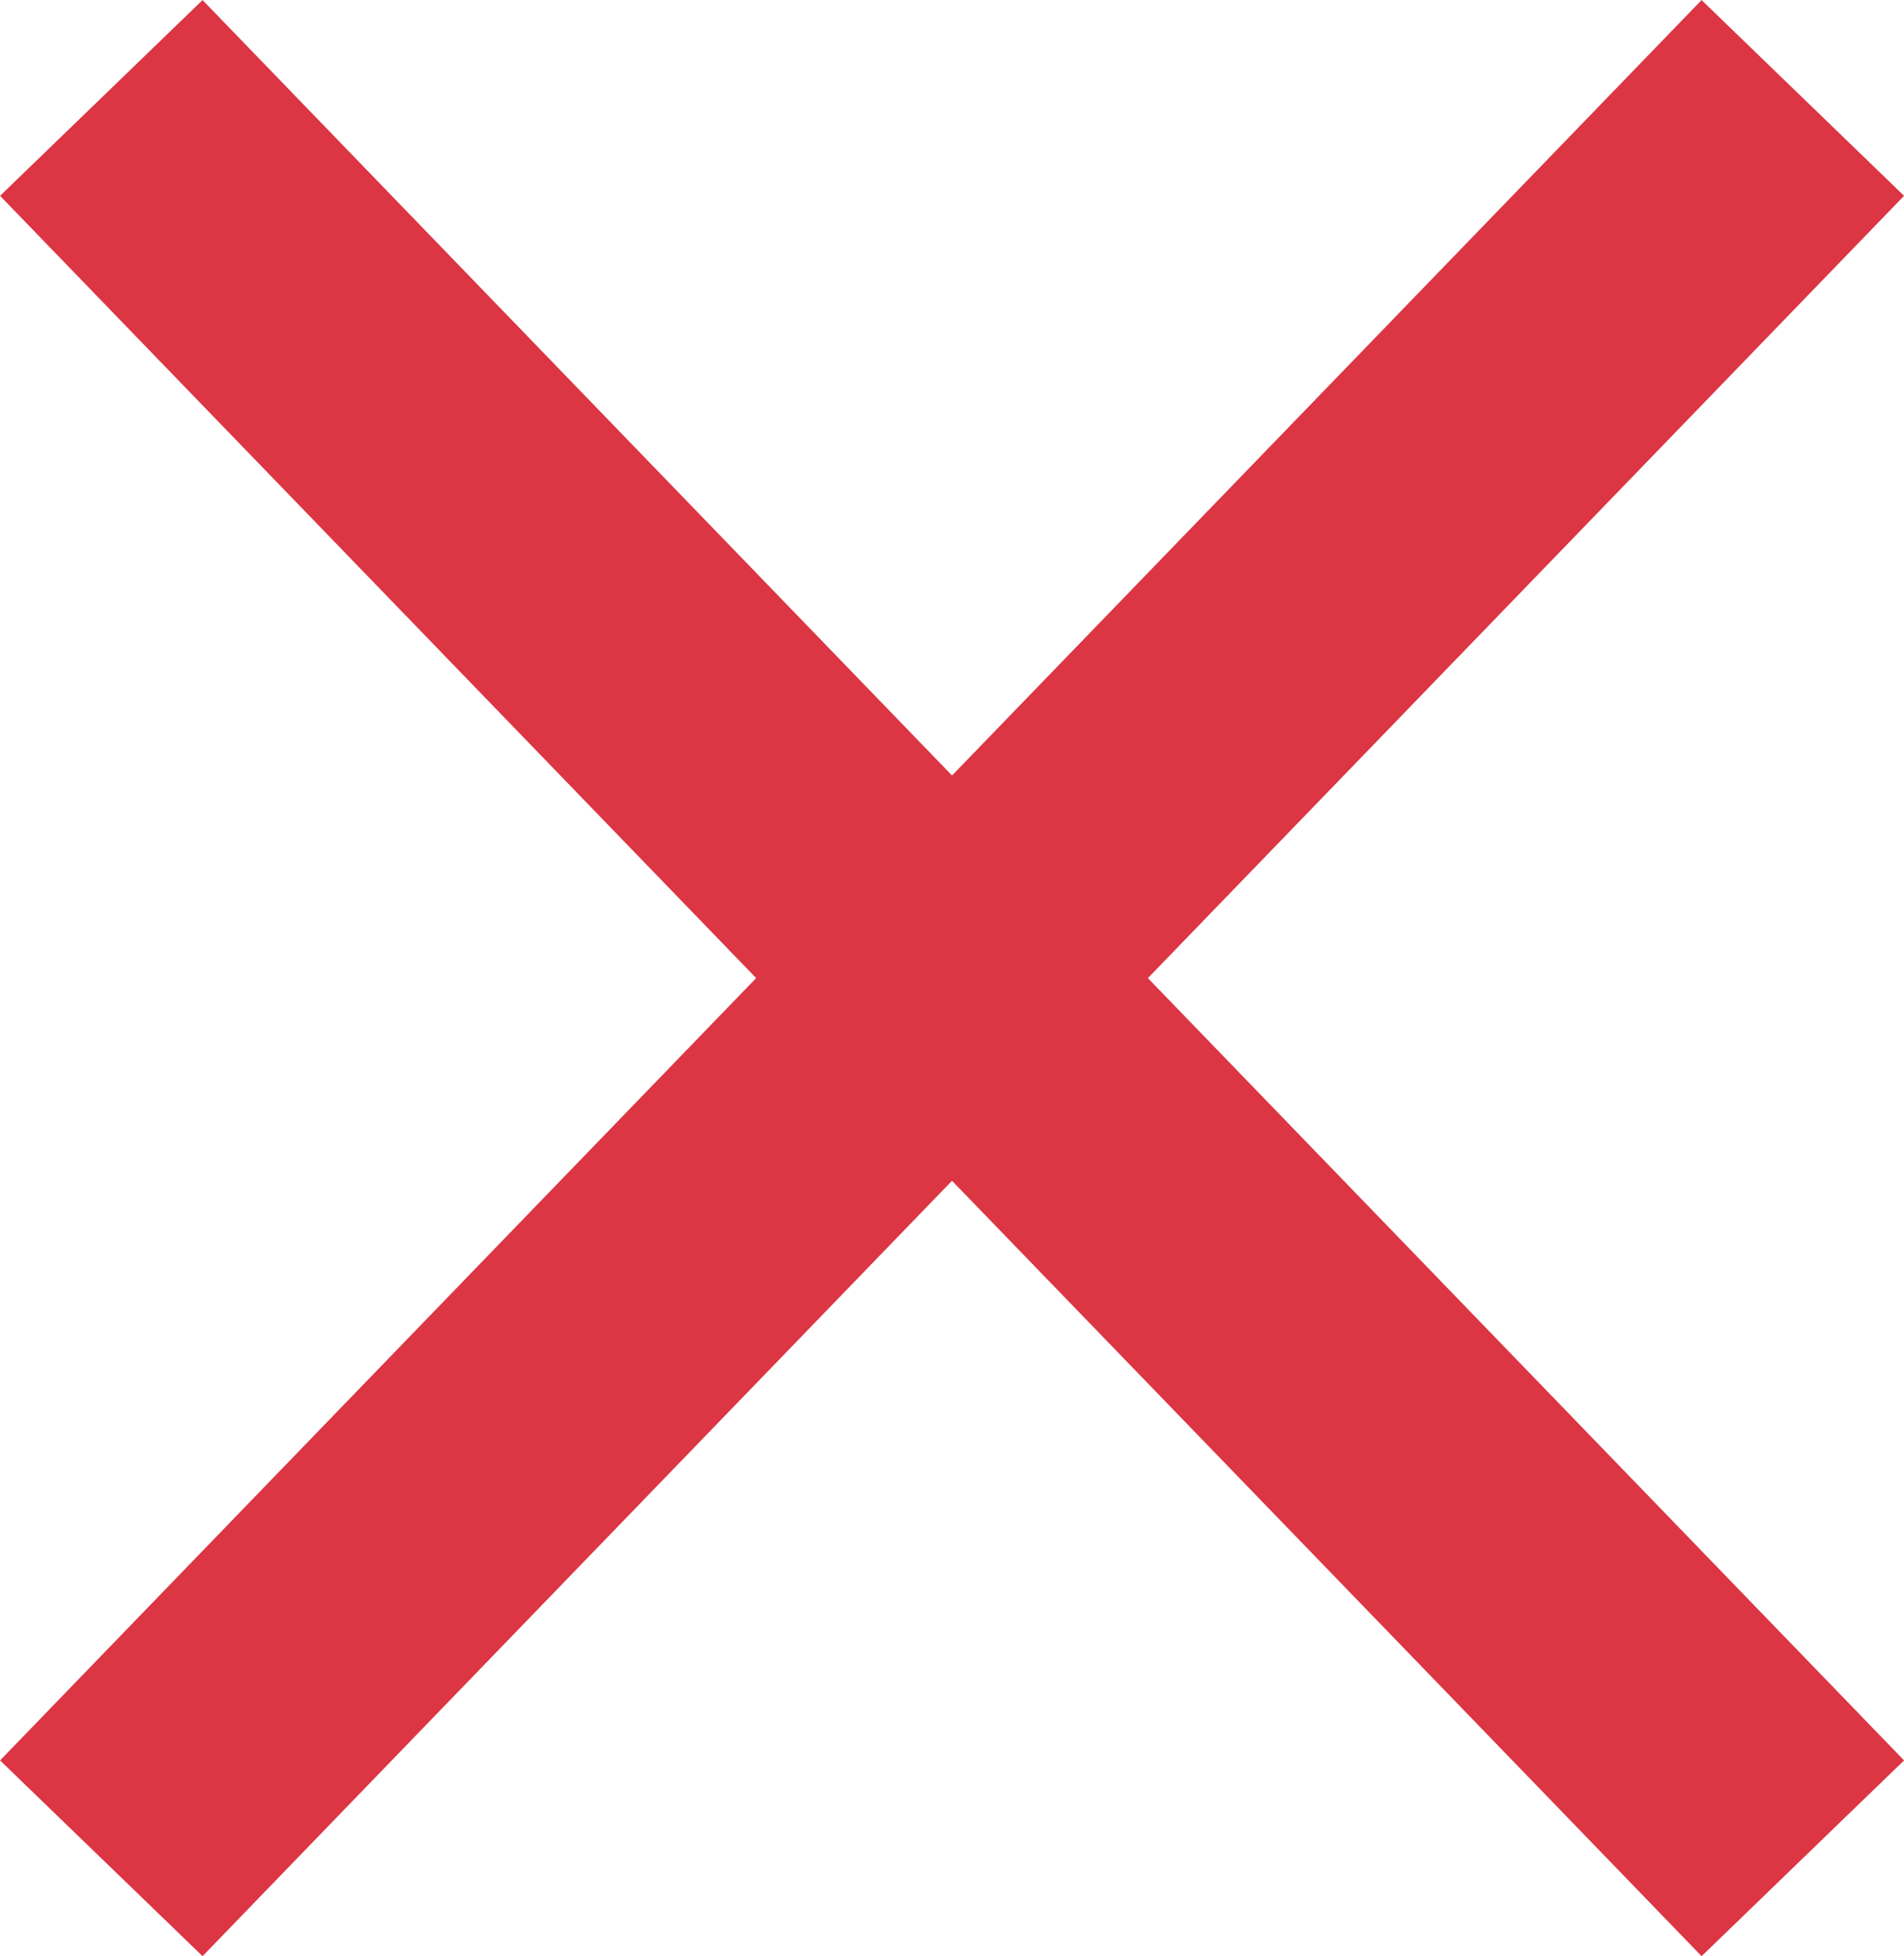
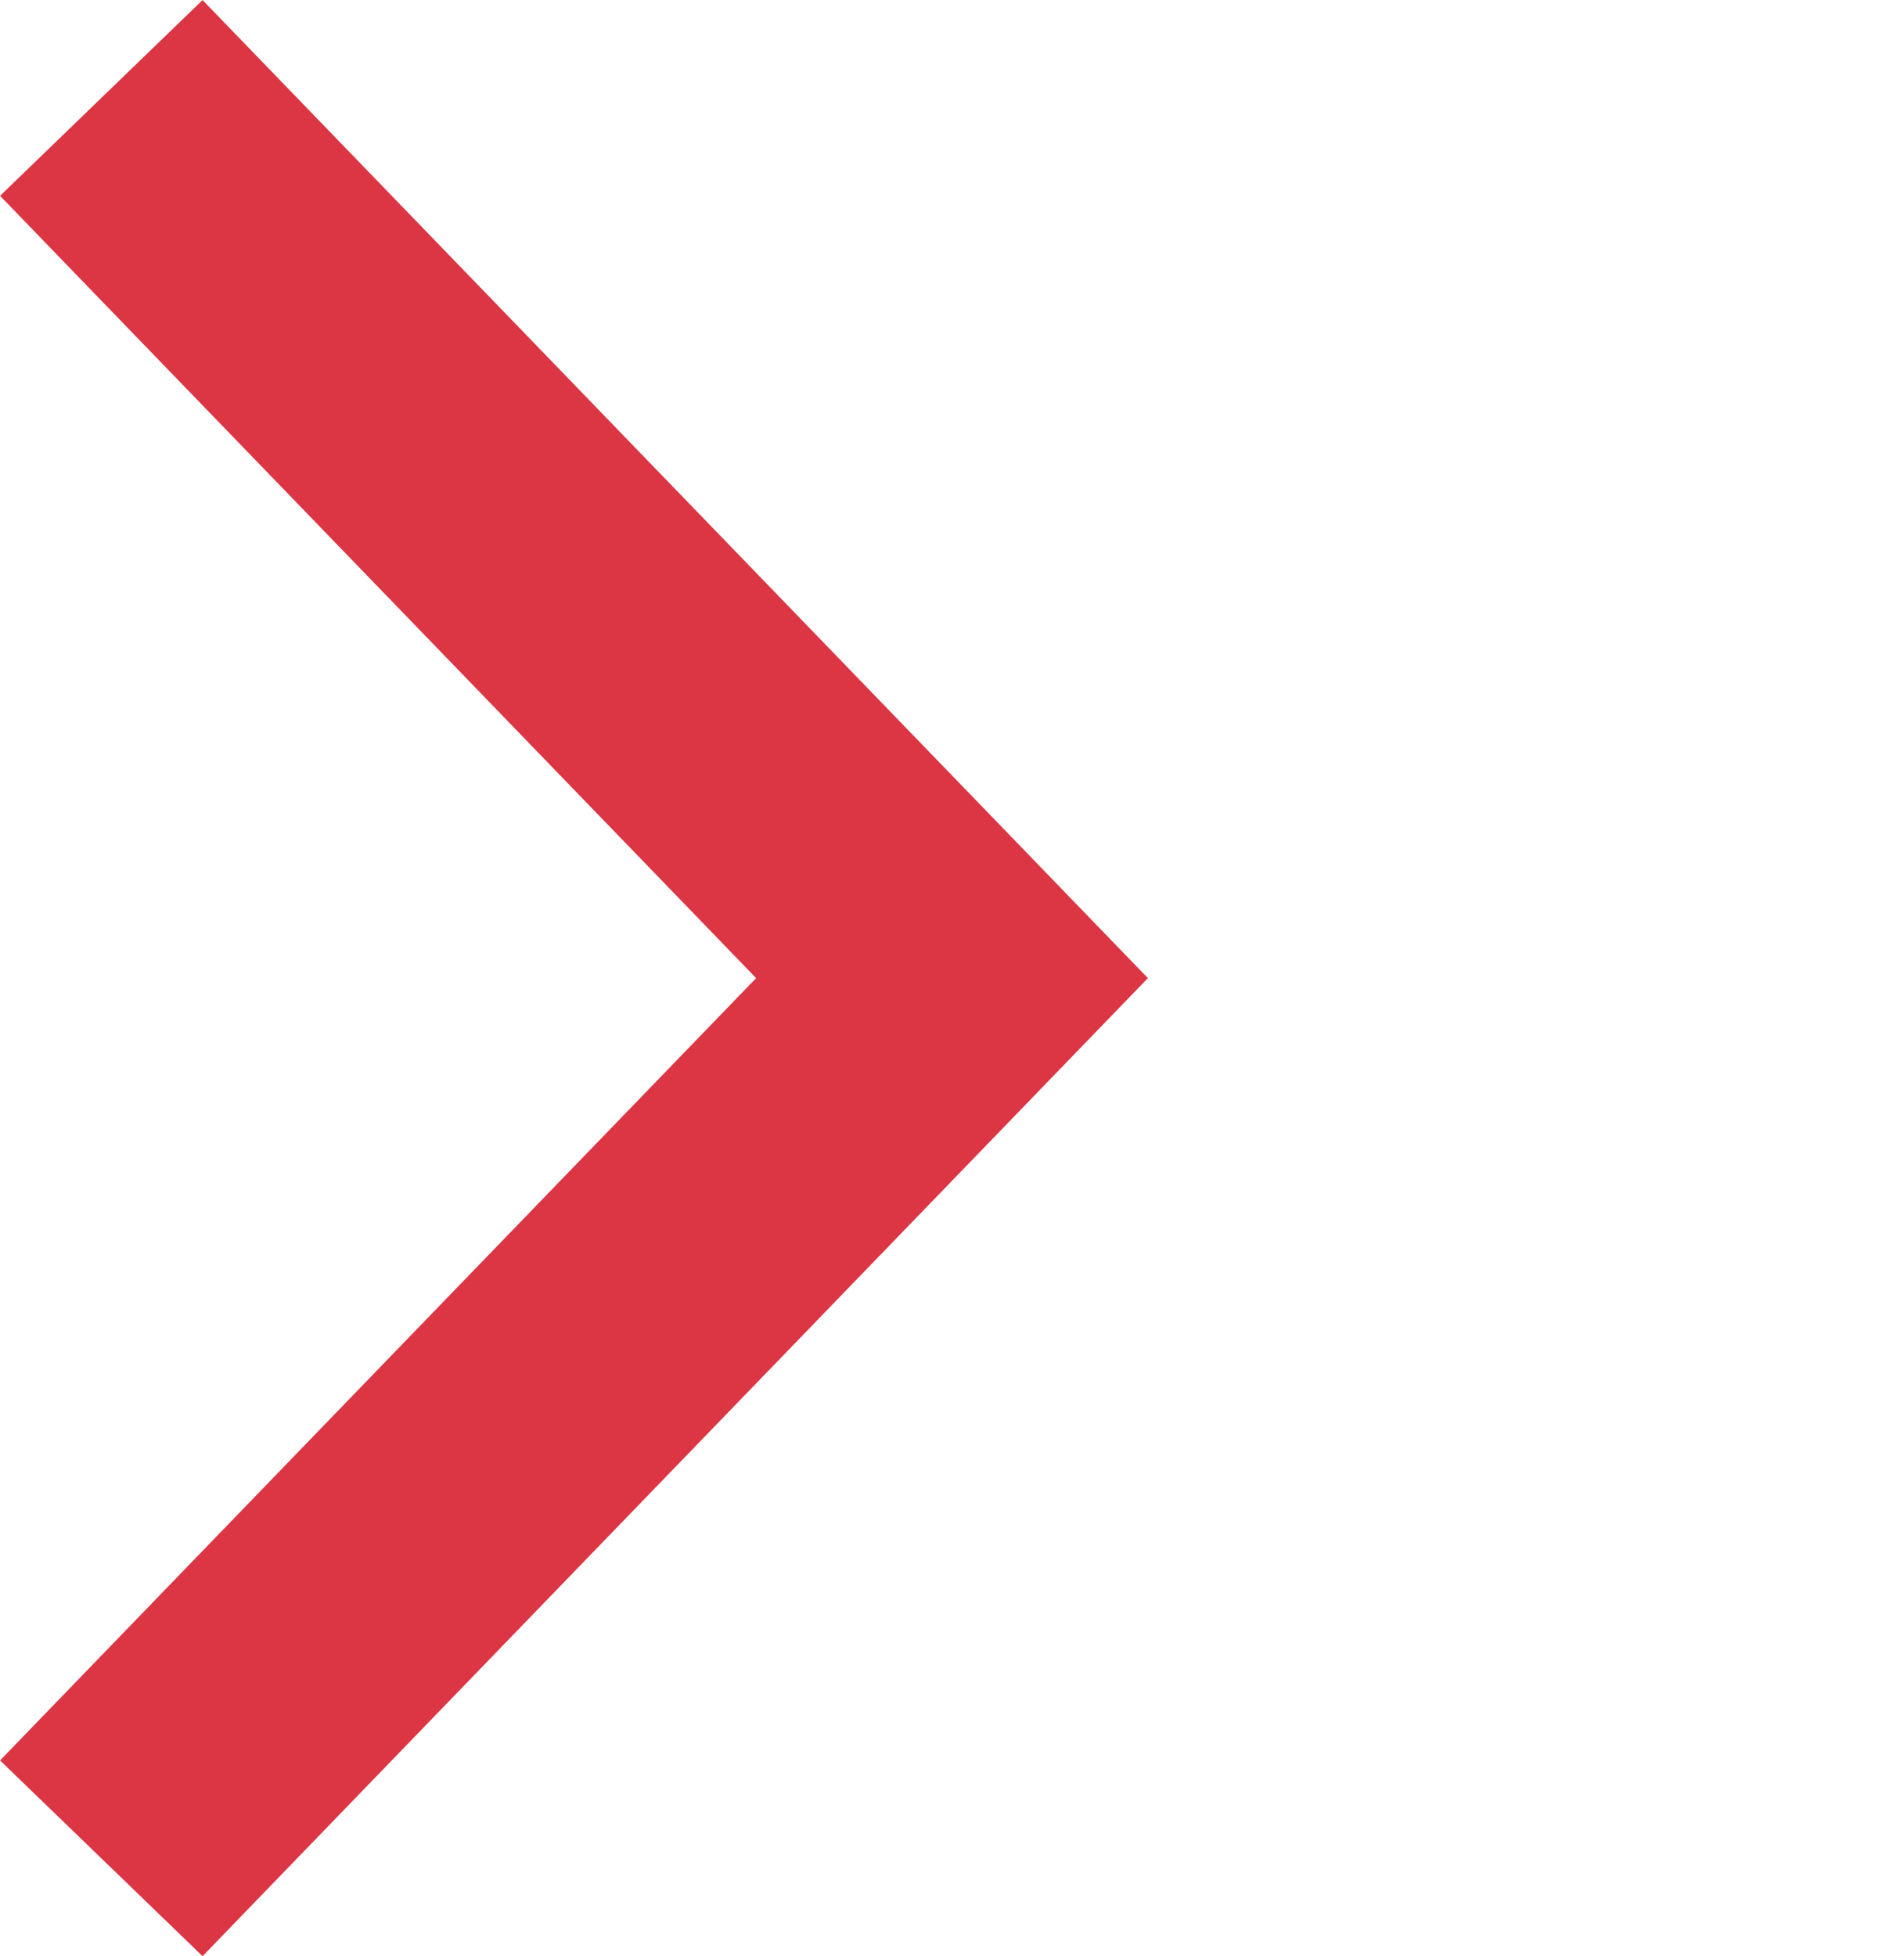
<svg xmlns="http://www.w3.org/2000/svg" width="27.043" height="27.781" viewBox="0 0 27.043 27.781">
  <g id="グループ_5209" data-name="グループ 5209" transform="translate(-943.061 -3172.109)">
-     <path id="合体_16" data-name="合体 16" d="M5387.582,19390.5,5375.5,19403l12.083-12.5L5375.5,19378l12.083,12.5,12.084-12.5-12.084,12.5,12.084,12.5Z" transform="translate(-4431 -16204.5)" fill="none" stroke="#dc3543" stroke-width="4" />
+     <path id="合体_16" data-name="合体 16" d="M5387.582,19390.5,5375.5,19403l12.083-12.5L5375.5,19378Z" transform="translate(-4431 -16204.5)" fill="none" stroke="#dc3543" stroke-width="4" />
  </g>
</svg>